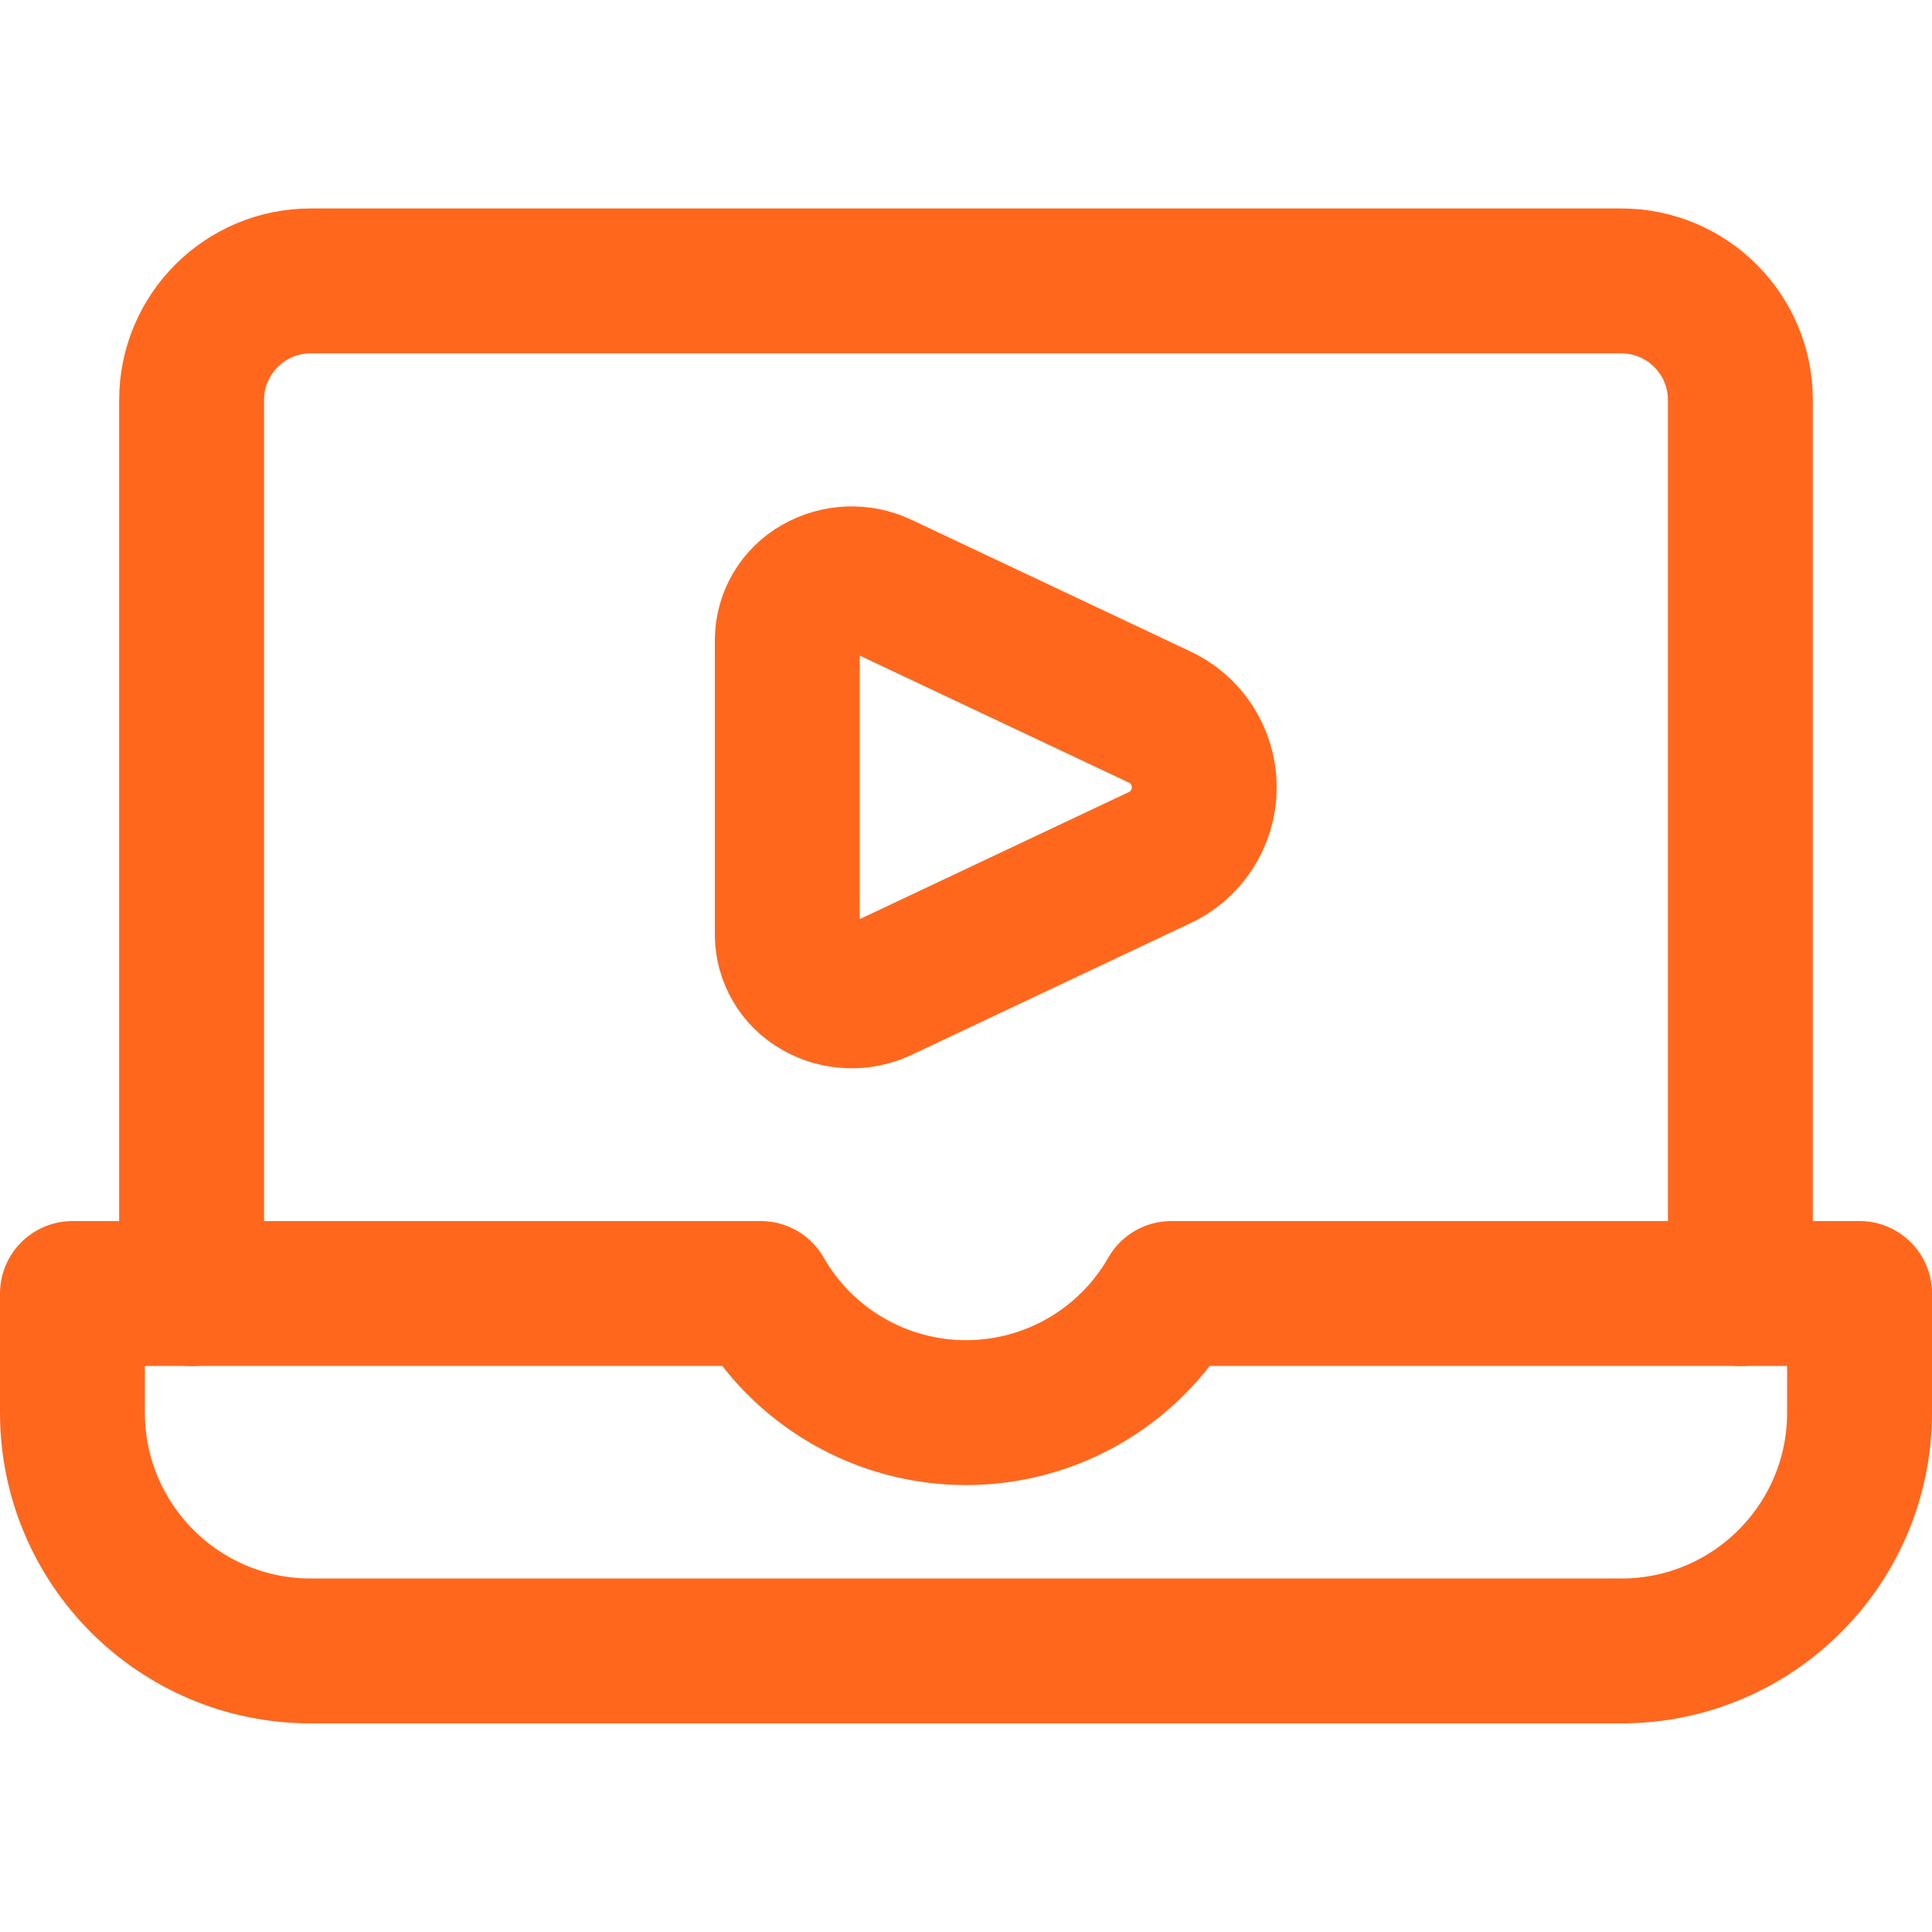
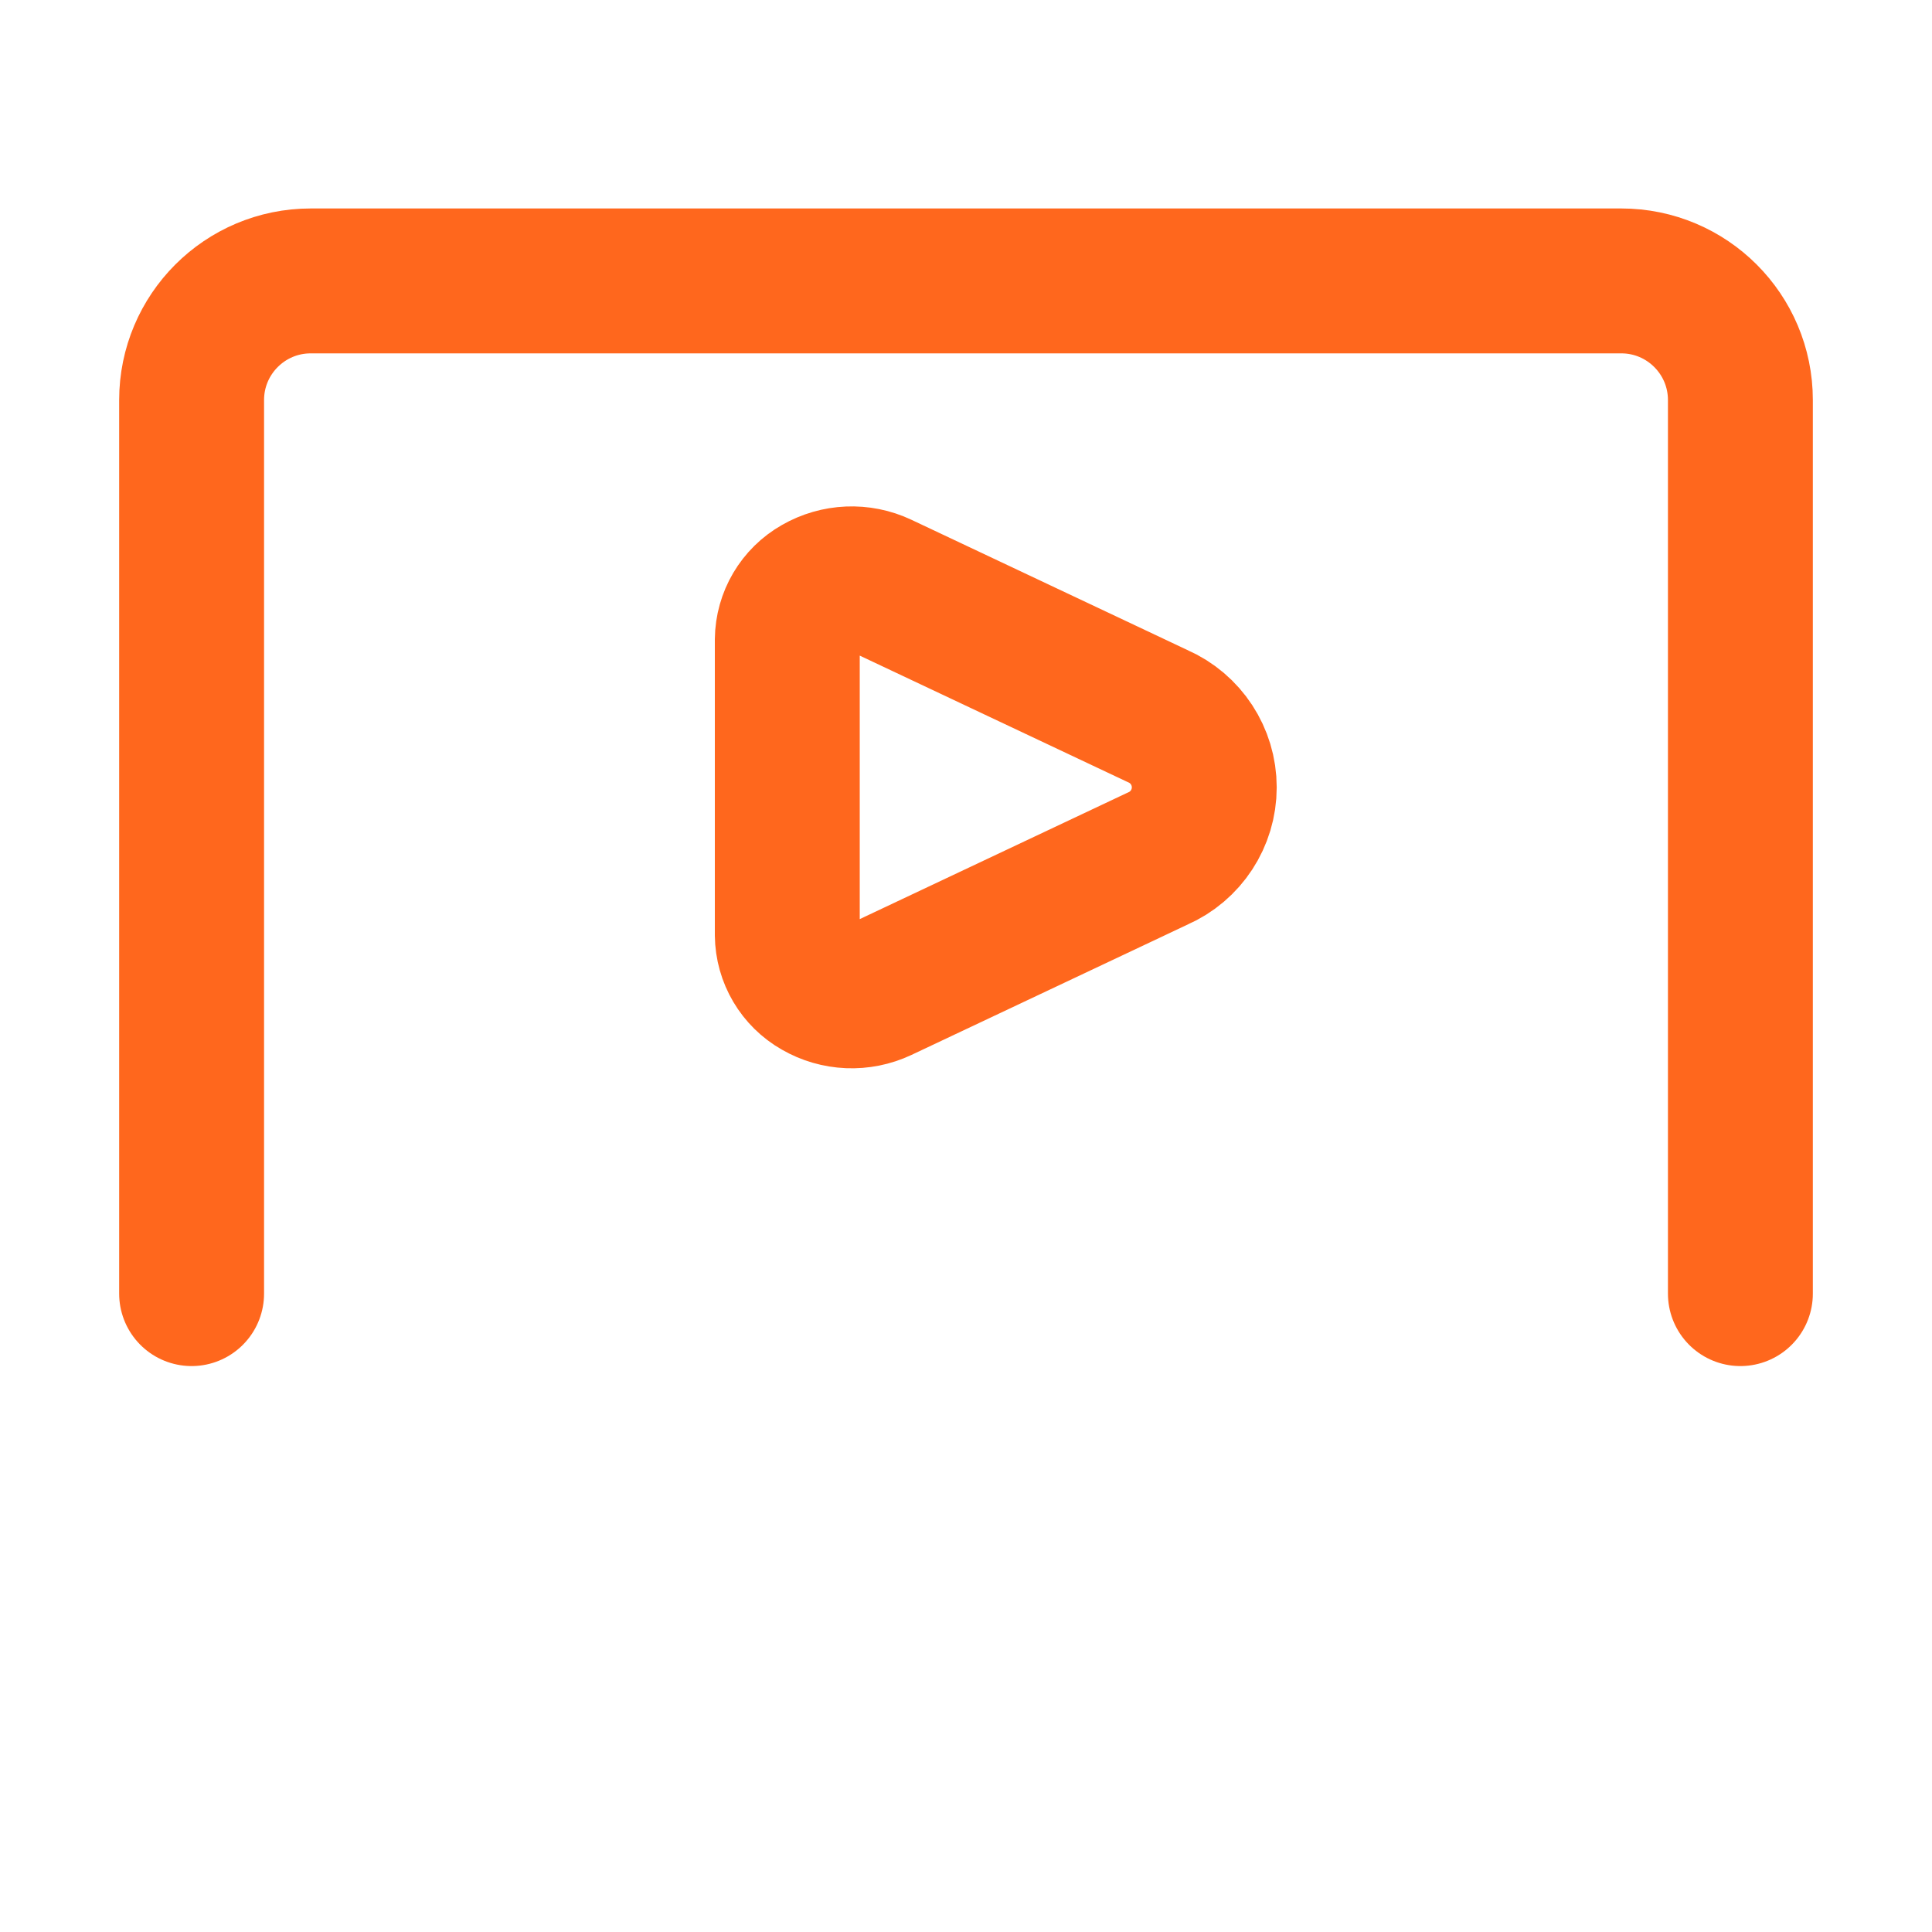
<svg xmlns="http://www.w3.org/2000/svg" width="40" height="40" viewBox="0 0 40 40" fill="none">
  <path d="M3.967 26.783V8.283C3.967 6.921 5.071 5.816 6.433 5.816H33.567C34.929 5.816 36.033 6.921 36.033 8.283V26.783" stroke="#FF671D" stroke-width="3" stroke-linecap="round" stroke-linejoin="round" />
-   <path fill-rule="evenodd" clip-rule="evenodd" d="M24.249 26.781C23.378 28.306 21.756 29.247 20 29.247C18.244 29.247 16.622 28.306 15.751 26.781H1.5V29.248C1.5 31.973 3.709 34.181 6.433 34.181H33.567C36.291 34.181 38.5 31.973 38.5 29.248V26.781H24.249Z" stroke="#FF671D" stroke-width="3" stroke-linecap="round" stroke-linejoin="round" />
  <path fill-rule="evenodd" clip-rule="evenodd" d="M18.23 12.118C17.815 11.922 17.331 11.943 16.933 12.172C16.546 12.391 16.305 12.799 16.3 13.244V19.358C16.305 19.803 16.546 20.211 16.933 20.43C17.331 20.66 17.815 20.68 18.23 20.485L23.968 17.776C24.554 17.52 24.933 16.941 24.933 16.301C24.933 15.661 24.554 15.082 23.968 14.826L18.23 12.118Z" stroke="#FF671D" stroke-width="3" stroke-linecap="round" stroke-linejoin="round" />
</svg>